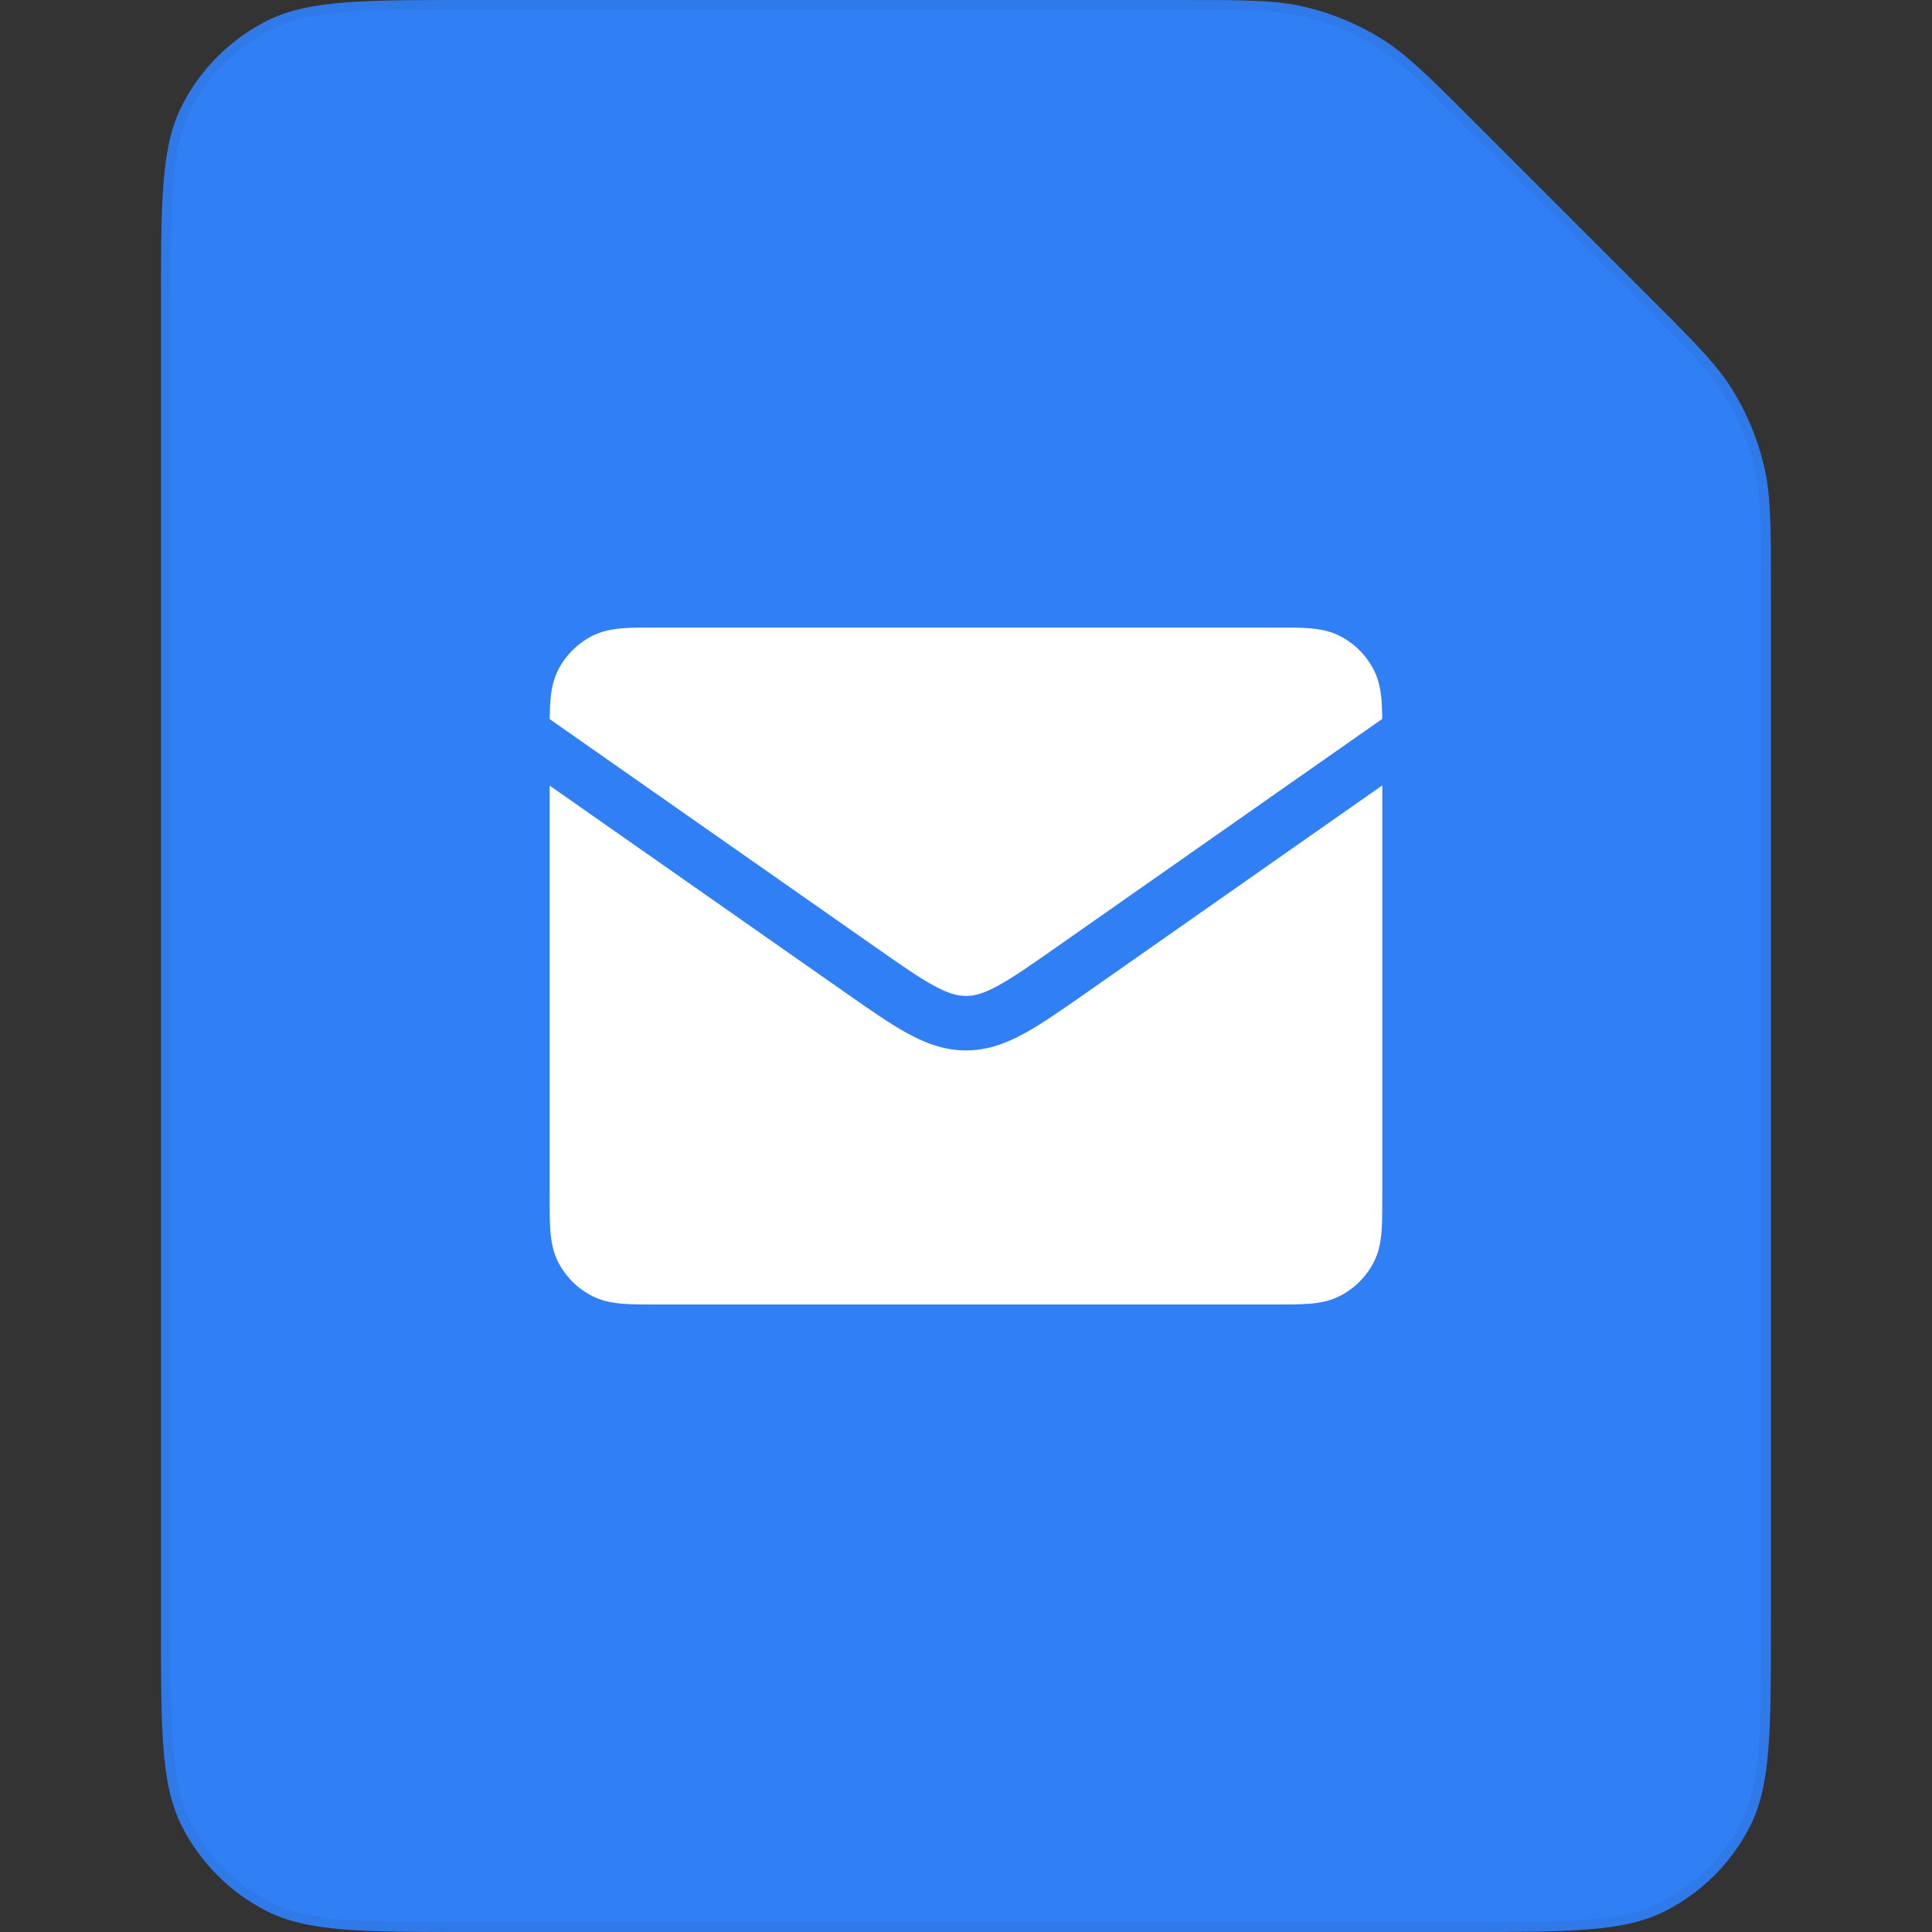
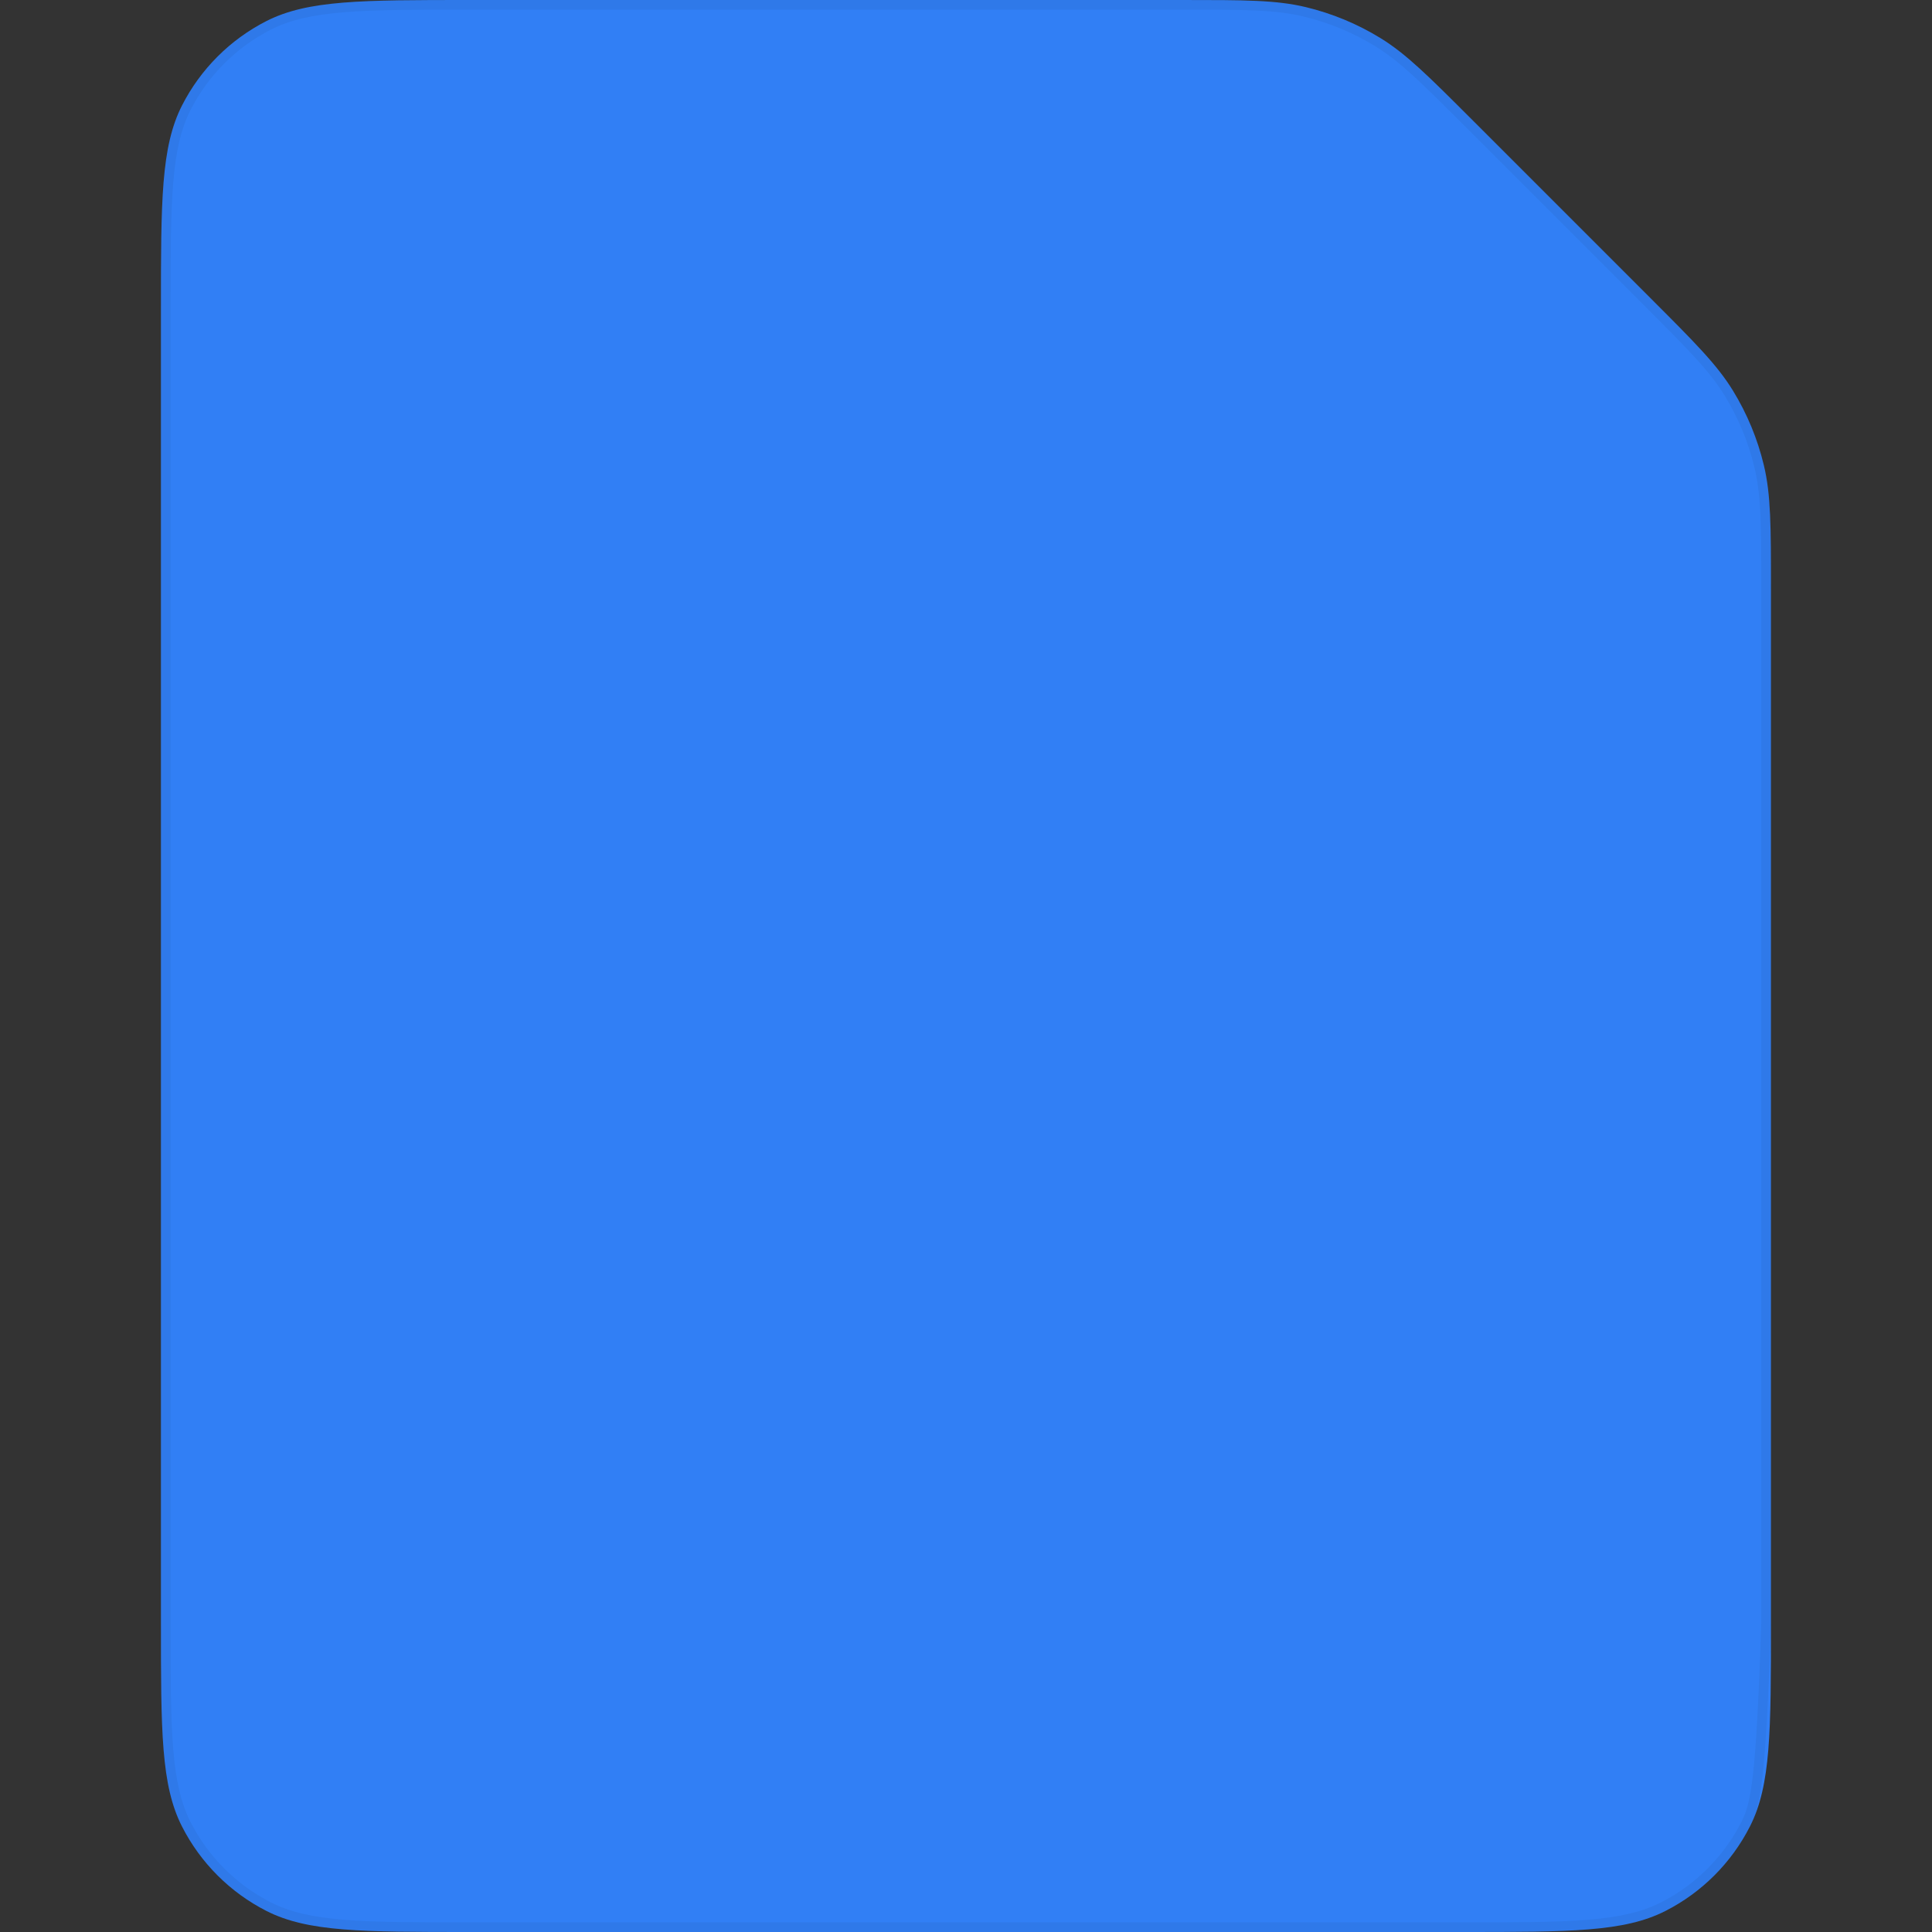
<svg xmlns="http://www.w3.org/2000/svg" width="120" height="120" viewBox="0 0 120 120" fill="none">
  <rect x="0" y="0" width="120" height="120" fill="#333333" stroke="none" />
  <path fill-rule="evenodd" clip-rule="evenodd" d="M91.495 7.498C88.728 4.731 87.344 3.347 85.73 2.358C84.298 1.48 82.737 0.834 81.105 0.442C79.263 0 77.307 0 73.393 0H29.197C22.476 0 19.116 0 16.549 1.308C14.291 2.458 12.456 4.294 11.305 6.552C9.997 9.119 9.997 12.479 9.997 19.2V100.8C9.997 107.521 9.997 110.881 11.305 113.448C12.456 115.706 14.291 117.542 16.549 118.692C19.116 120 22.476 120 29.197 120H90.797C97.518 120 100.878 120 103.445 118.692C105.703 117.542 107.539 115.706 108.689 113.448C109.997 110.881 109.997 107.521 109.997 100.8V36.604C109.997 32.69 109.997 30.734 109.555 28.892C109.163 27.26 108.517 25.699 107.639 24.267C106.65 22.653 105.266 21.269 102.499 18.502L91.495 7.498Z" fill="#317FF5" />
-   <path d="M85.573 2.614C87.15 3.58 88.506 4.933 91.283 7.71L102.287 18.714C105.064 21.491 106.417 22.847 107.384 24.424C108.244 25.829 108.879 27.36 109.263 28.962C109.695 30.761 109.697 32.676 109.697 36.604V100.8C109.697 104.165 109.697 106.671 109.535 108.657C109.373 110.64 109.051 112.078 108.422 113.312C107.3 115.513 105.51 117.303 103.309 118.425C102.075 119.054 100.637 119.376 98.654 119.538C96.668 119.7 94.162 119.7 90.797 119.7H29.197C25.832 119.7 23.326 119.7 21.34 119.538C19.358 119.376 17.919 119.054 16.685 118.425C14.484 117.303 12.694 115.513 11.572 113.312C10.944 112.078 10.621 110.64 10.46 108.657C10.297 106.671 10.297 104.165 10.297 100.8V19.2C10.297 15.835 10.297 13.329 10.46 11.343C10.621 9.36 10.944 7.922 11.572 6.688C12.694 4.487 14.484 2.697 16.685 1.575C17.919 0.946 19.358 0.624 21.34 0.462C23.326 0.3 25.832 0.3 29.197 0.3H73.393C77.321 0.3 79.236 0.302 81.035 0.734C82.637 1.118 84.168 1.753 85.573 2.614Z" stroke="black" stroke-opacity="0.05" stroke-width="0.6" />
-   <path fill-rule="evenodd" clip-rule="evenodd" d="M40.795 38.975L40.859 38.975H79.139L79.203 38.975H79.203H79.203C80.028 38.975 80.747 38.975 81.34 39.023C81.969 39.074 82.604 39.188 83.218 39.501C84.128 39.965 84.867 40.704 85.331 41.614C85.644 42.228 85.757 42.863 85.809 43.492C85.837 43.837 85.849 44.225 85.854 44.651L65.682 58.785C64.043 59.934 62.926 60.714 61.995 61.221C61.103 61.709 60.528 61.86 59.999 61.86C59.469 61.86 58.895 61.709 58.002 61.222C57.071 60.715 55.954 59.936 54.314 58.788L34.144 44.667C34.149 44.235 34.16 43.841 34.189 43.492C34.24 42.863 34.355 42.228 34.667 41.614C35.131 40.704 35.87 39.965 36.78 39.501C37.394 39.188 38.029 39.074 38.658 39.023C39.251 38.975 39.97 38.975 40.795 38.975H40.795H40.795ZM34.141 48.795V74.306L34.141 74.371V74.371V74.371C34.141 75.195 34.141 75.914 34.189 76.507C34.24 77.136 34.355 77.771 34.667 78.386C35.131 79.295 35.87 80.034 36.78 80.498C37.394 80.811 38.029 80.925 38.658 80.976C39.251 81.025 39.97 81.025 40.795 81.025H40.859H79.139H79.203C80.028 81.025 80.747 81.025 81.34 80.976C81.969 80.925 82.604 80.811 83.218 80.498C84.128 80.034 84.867 79.295 85.331 78.386C85.644 77.771 85.757 77.136 85.809 76.507C85.857 75.914 85.857 75.195 85.857 74.371V74.306V48.78L67.624 61.556L67.546 61.611C66.004 62.691 64.732 63.582 63.616 64.192C62.443 64.831 61.299 65.243 59.999 65.244C58.7 65.244 57.556 64.832 56.383 64.193C55.266 63.584 53.994 62.694 52.452 61.614L52.374 61.559L34.141 48.795Z" fill="white" />
+   <path d="M85.573 2.614C87.15 3.58 88.506 4.933 91.283 7.71L102.287 18.714C105.064 21.491 106.417 22.847 107.384 24.424C108.244 25.829 108.879 27.36 109.263 28.962C109.695 30.761 109.697 32.676 109.697 36.604V100.8C109.373 110.64 109.051 112.078 108.422 113.312C107.3 115.513 105.51 117.303 103.309 118.425C102.075 119.054 100.637 119.376 98.654 119.538C96.668 119.7 94.162 119.7 90.797 119.7H29.197C25.832 119.7 23.326 119.7 21.34 119.538C19.358 119.376 17.919 119.054 16.685 118.425C14.484 117.303 12.694 115.513 11.572 113.312C10.944 112.078 10.621 110.64 10.46 108.657C10.297 106.671 10.297 104.165 10.297 100.8V19.2C10.297 15.835 10.297 13.329 10.46 11.343C10.621 9.36 10.944 7.922 11.572 6.688C12.694 4.487 14.484 2.697 16.685 1.575C17.919 0.946 19.358 0.624 21.34 0.462C23.326 0.3 25.832 0.3 29.197 0.3H73.393C77.321 0.3 79.236 0.302 81.035 0.734C82.637 1.118 84.168 1.753 85.573 2.614Z" stroke="black" stroke-opacity="0.05" stroke-width="0.6" />
</svg>